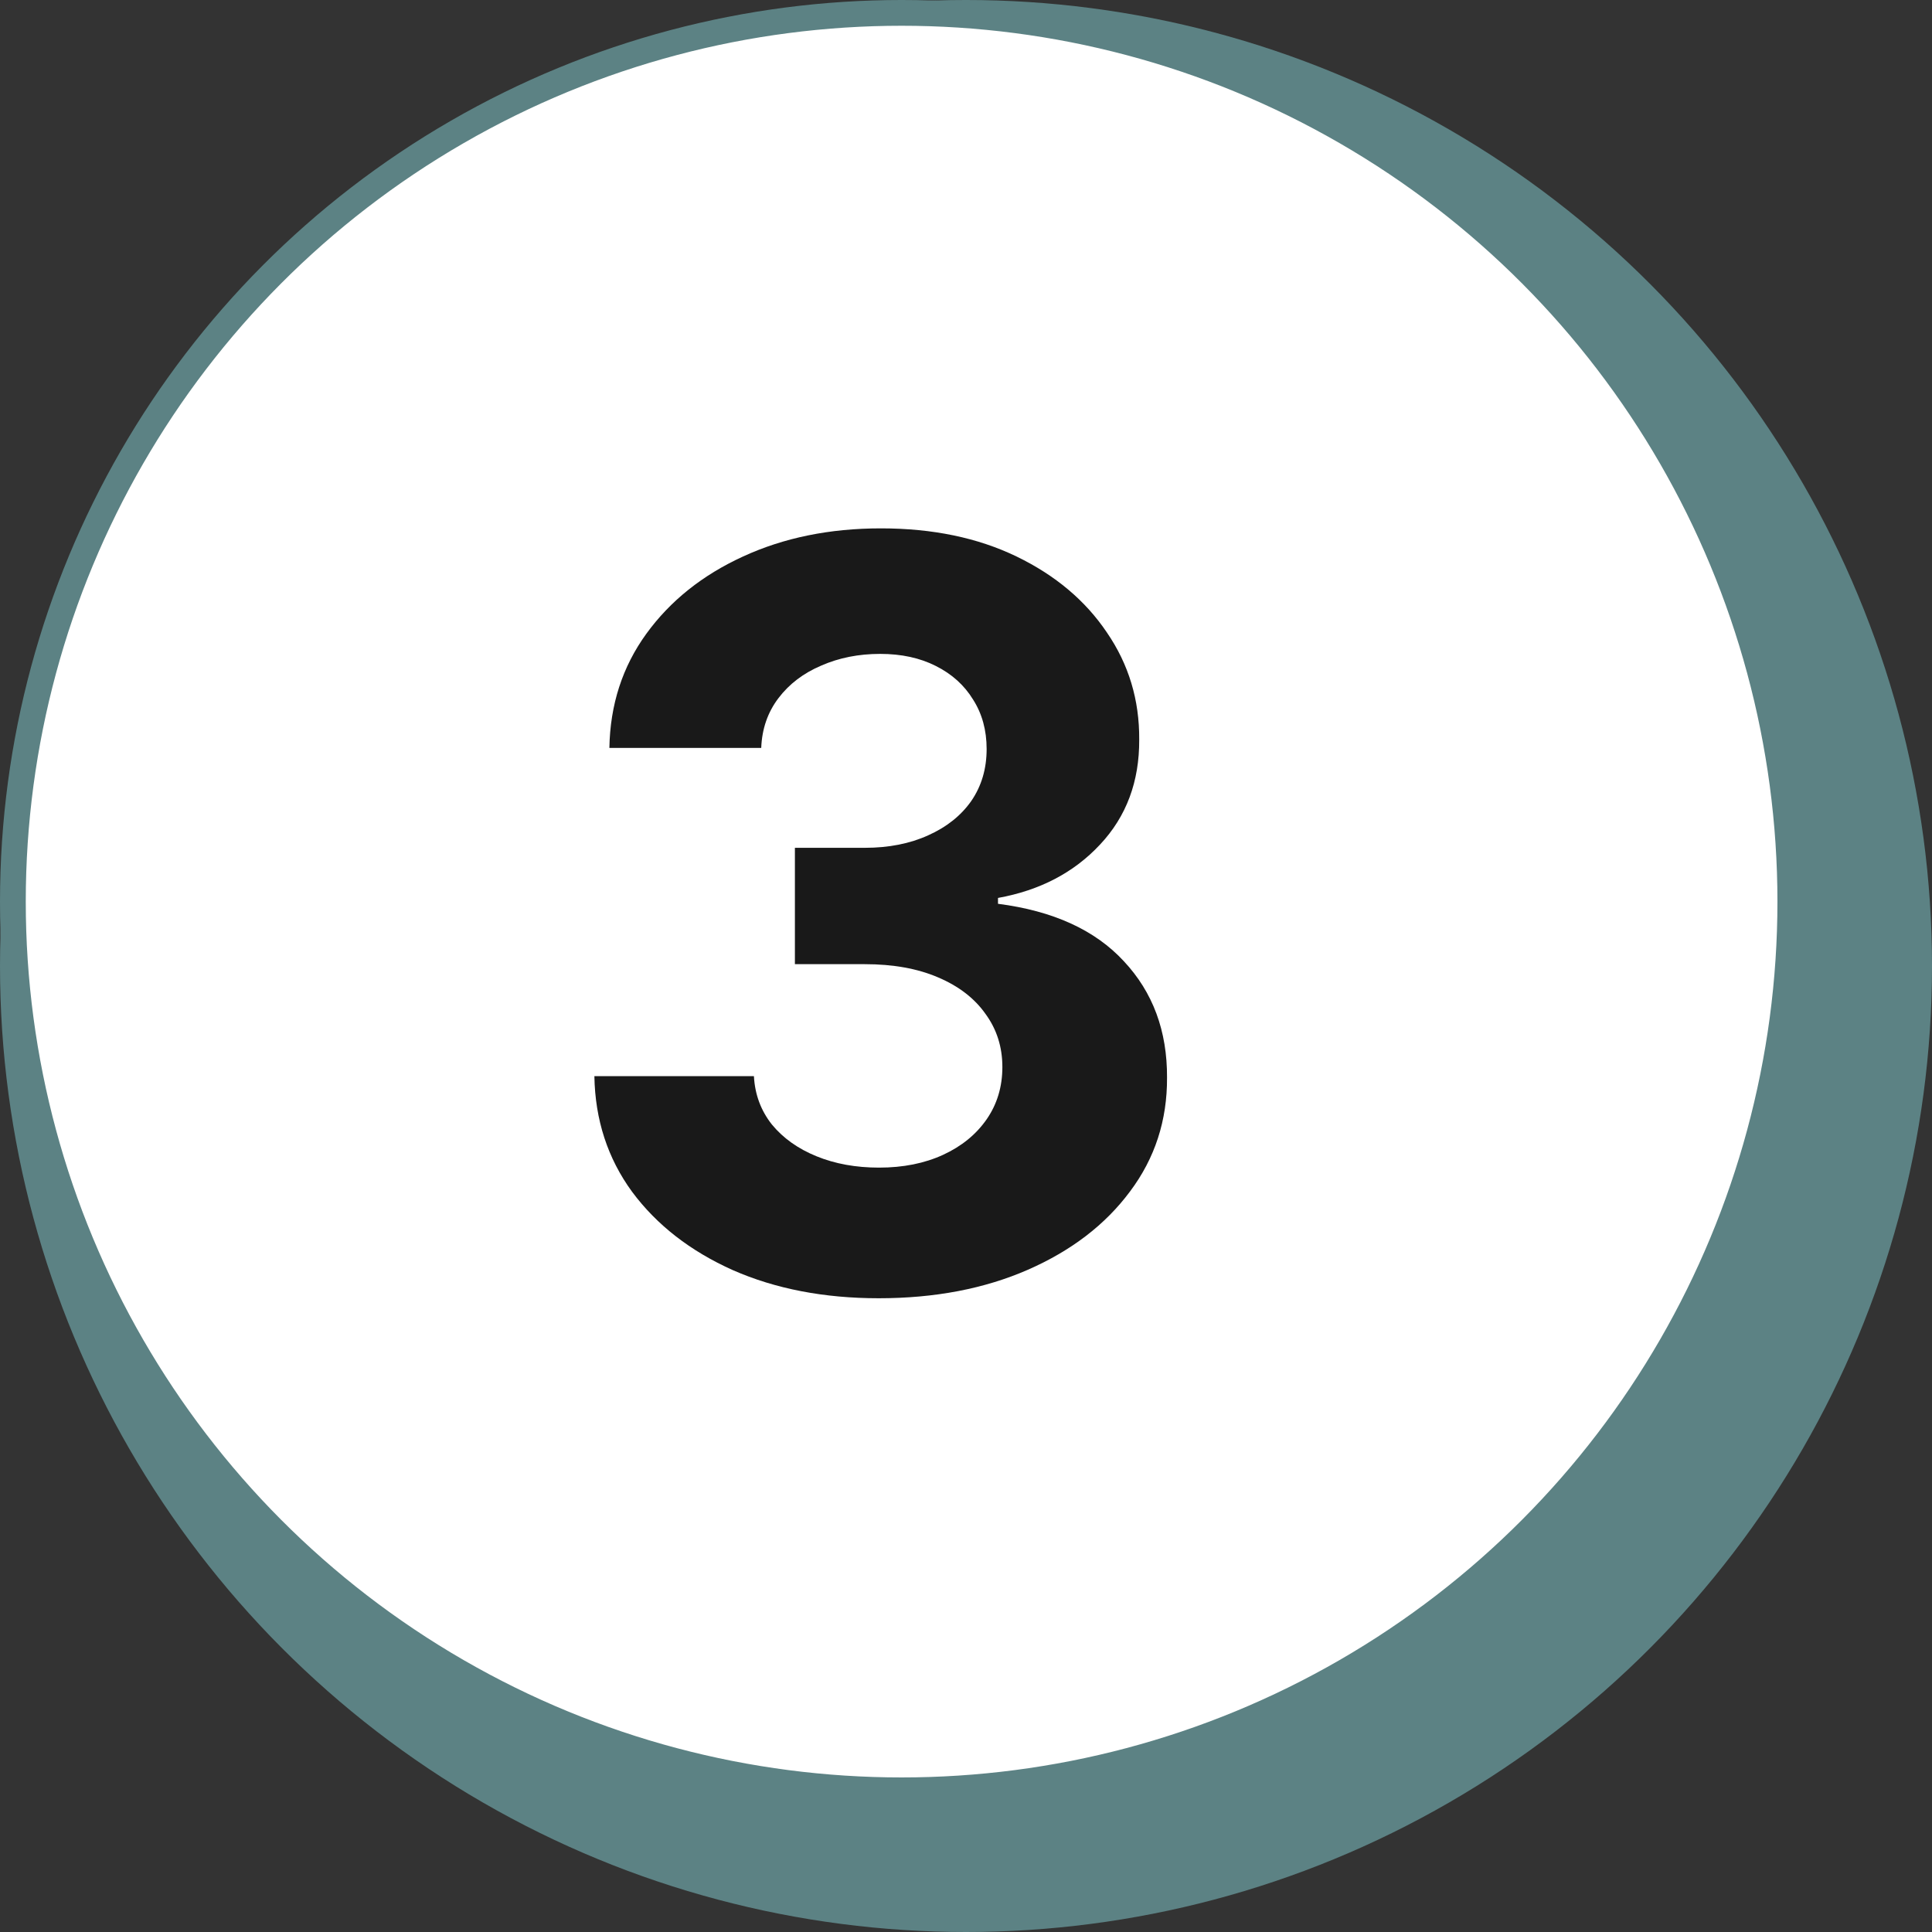
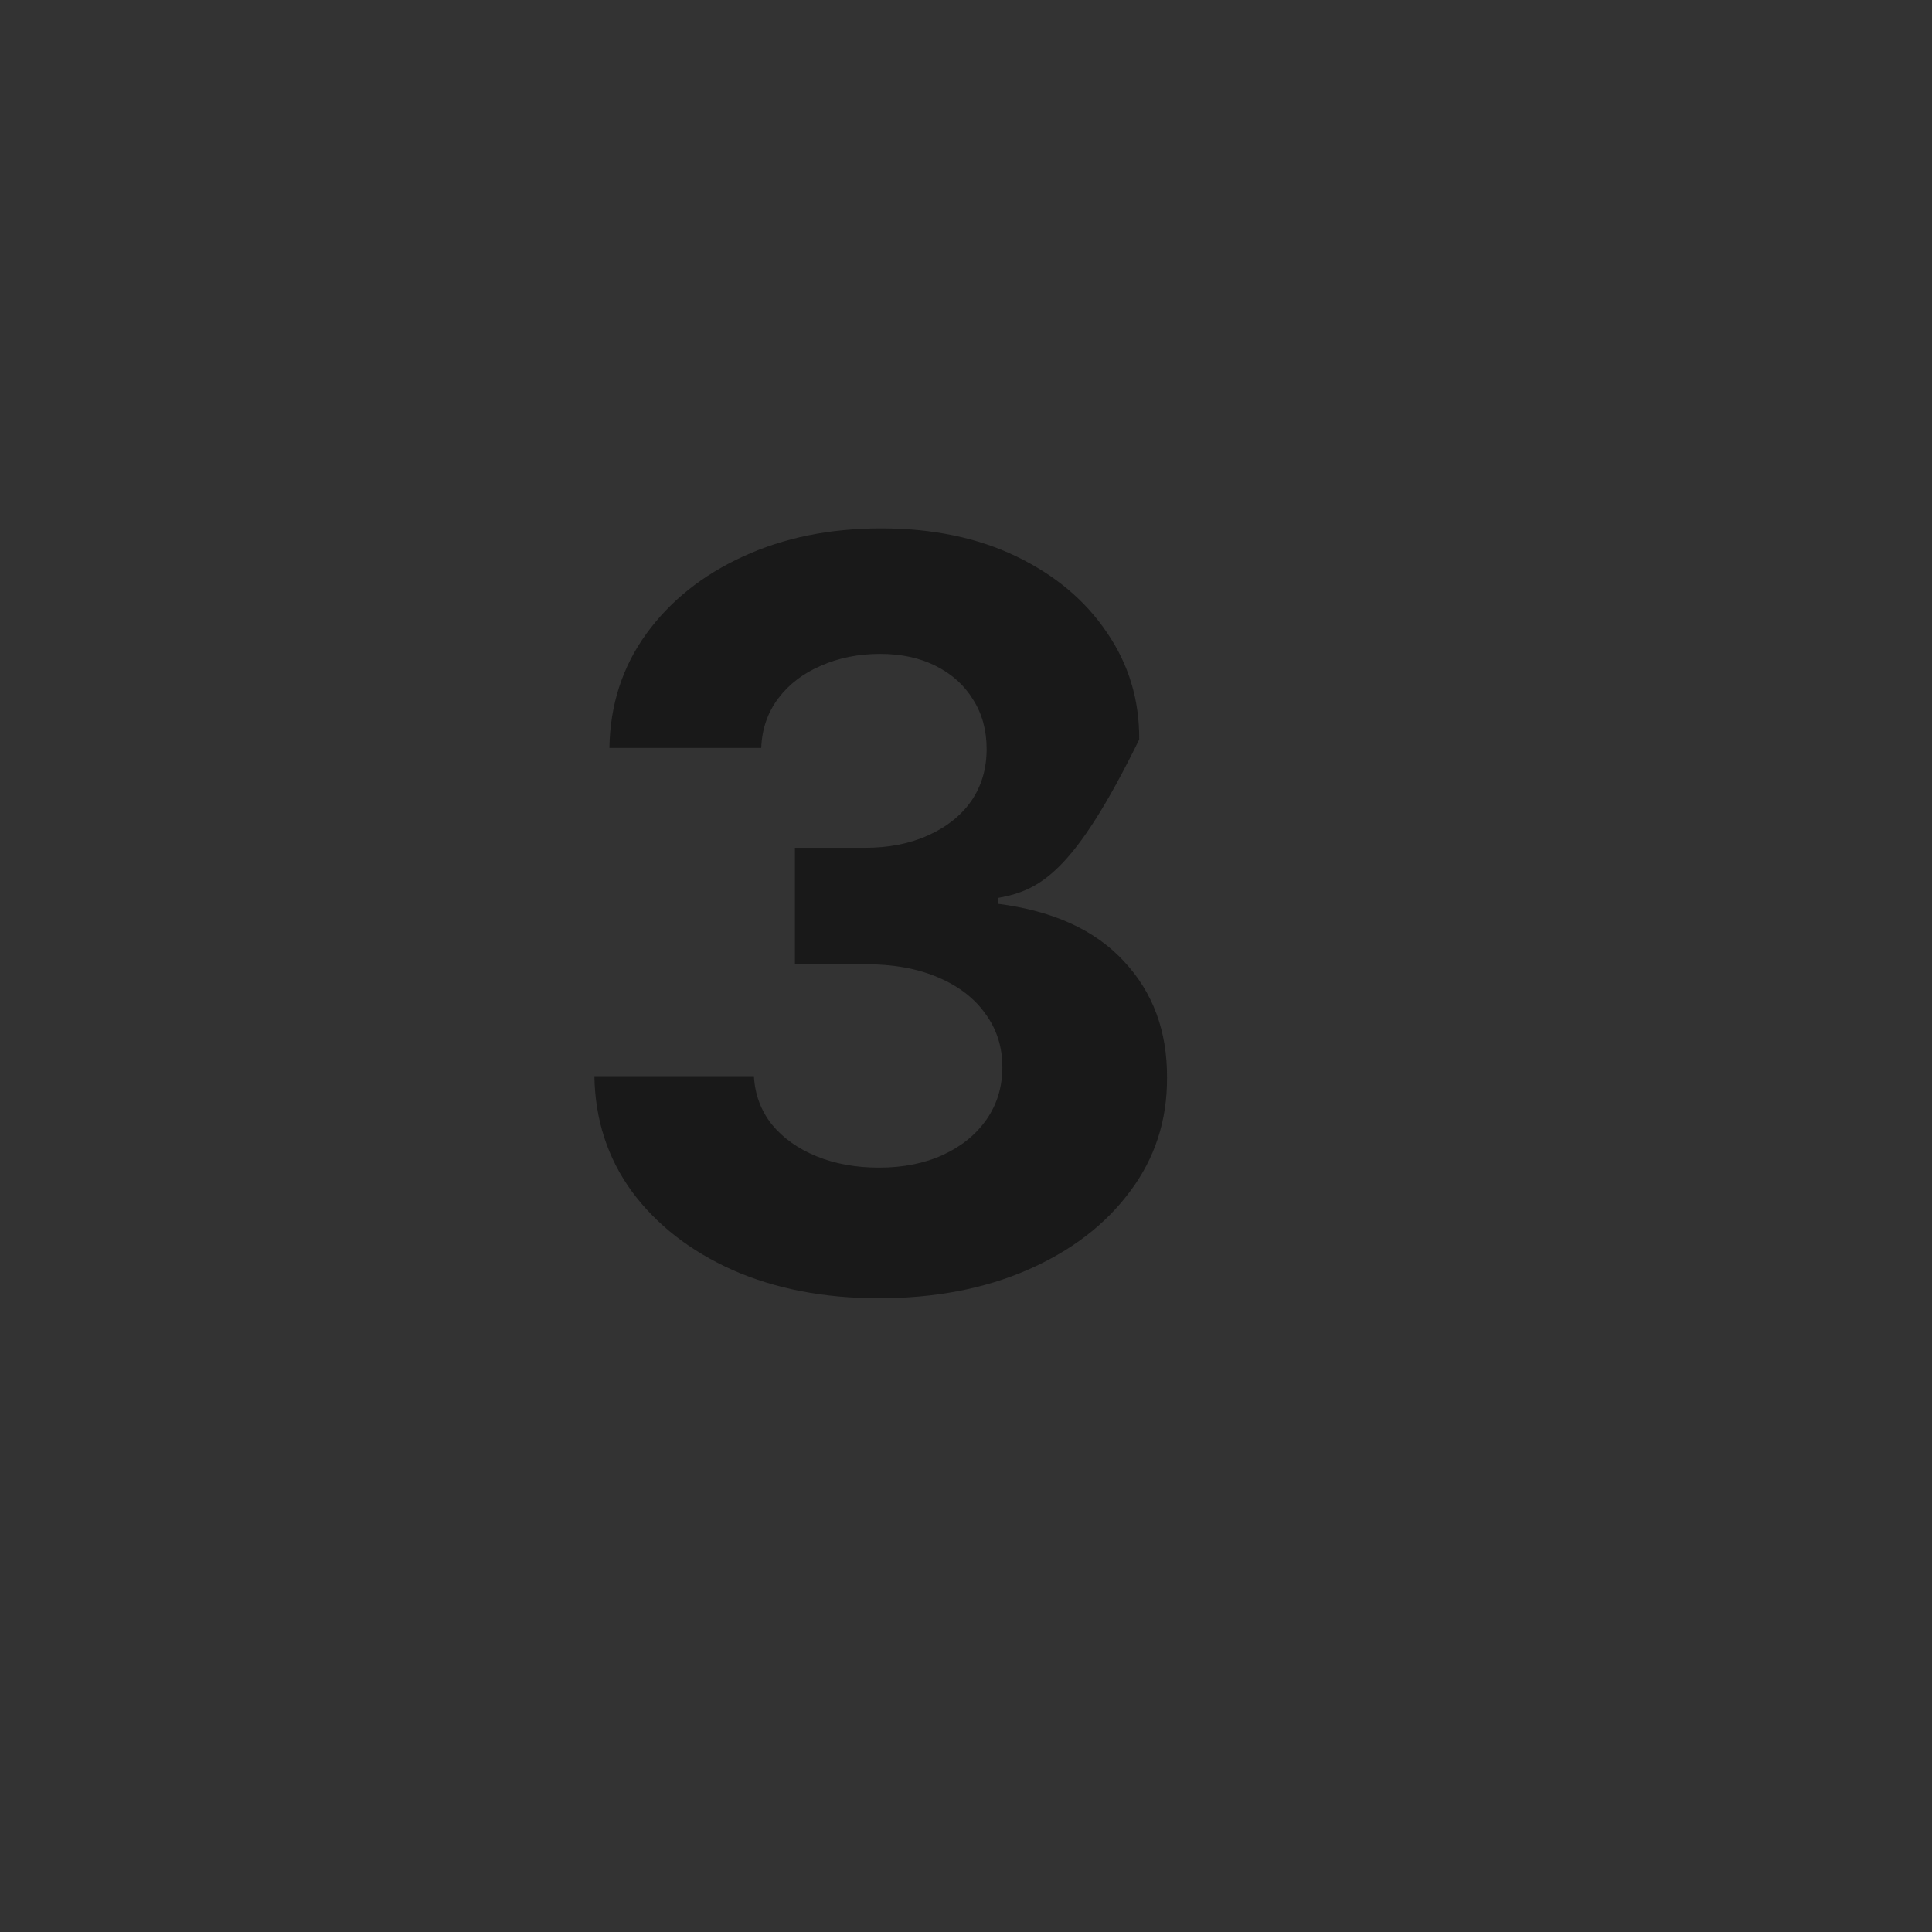
<svg xmlns="http://www.w3.org/2000/svg" width="75" height="75" viewBox="0 0 75 75" fill="none">
  <rect x="0" y="0" width="75" height="75" fill="#333333" stroke="none" />
-   <circle cx="37.5" cy="37.5" r="37.5" fill="#5C8284" />
-   <circle cx="35" cy="35" r="34.5" fill="white" stroke="#5C8284" />
-   <path d="M34.111 50.398C31.99 50.398 30.1 50.033 28.443 49.304C26.796 48.565 25.493 47.552 24.537 46.264C23.59 44.967 23.102 43.471 23.074 41.776H29.267C29.305 42.486 29.537 43.111 29.963 43.651C30.399 44.181 30.976 44.593 31.696 44.886C32.416 45.18 33.225 45.327 34.125 45.327C35.062 45.327 35.891 45.161 36.611 44.83C37.331 44.498 37.894 44.039 38.301 43.452C38.708 42.865 38.912 42.188 38.912 41.42C38.912 40.644 38.694 39.957 38.258 39.361C37.832 38.755 37.217 38.281 36.412 37.94C35.617 37.599 34.669 37.429 33.571 37.429H30.858V32.912H33.571C34.499 32.912 35.318 32.751 36.028 32.429C36.748 32.107 37.307 31.662 37.705 31.094C38.102 30.516 38.301 29.844 38.301 29.077C38.301 28.348 38.126 27.708 37.776 27.159C37.435 26.6 36.952 26.165 36.327 25.852C35.711 25.54 34.992 25.384 34.168 25.384C33.334 25.384 32.572 25.535 31.881 25.838C31.189 26.132 30.635 26.553 30.219 27.102C29.802 27.651 29.579 28.296 29.551 29.034H23.656C23.685 27.358 24.163 25.881 25.091 24.602C26.019 23.324 27.269 22.325 28.841 21.605C30.422 20.876 32.207 20.511 34.196 20.511C36.204 20.511 37.96 20.876 39.466 21.605C40.972 22.334 42.141 23.319 42.974 24.56C43.817 25.791 44.234 27.173 44.224 28.707C44.234 30.336 43.727 31.695 42.705 32.784C41.691 33.873 40.37 34.564 38.742 34.858V35.085C40.882 35.36 42.51 36.103 43.628 37.315C44.755 38.518 45.313 40.024 45.304 41.832C45.313 43.49 44.835 44.962 43.869 46.25C42.913 47.538 41.592 48.551 39.906 49.29C38.221 50.028 36.289 50.398 34.111 50.398Z" fill="#191919" />
+   <path d="M34.111 50.398C31.99 50.398 30.1 50.033 28.443 49.304C26.796 48.565 25.493 47.552 24.537 46.264C23.59 44.967 23.102 43.471 23.074 41.776H29.267C29.305 42.486 29.537 43.111 29.963 43.651C30.399 44.181 30.976 44.593 31.696 44.886C32.416 45.18 33.225 45.327 34.125 45.327C35.062 45.327 35.891 45.161 36.611 44.83C37.331 44.498 37.894 44.039 38.301 43.452C38.708 42.865 38.912 42.188 38.912 41.42C38.912 40.644 38.694 39.957 38.258 39.361C37.832 38.755 37.217 38.281 36.412 37.94C35.617 37.599 34.669 37.429 33.571 37.429H30.858V32.912H33.571C34.499 32.912 35.318 32.751 36.028 32.429C36.748 32.107 37.307 31.662 37.705 31.094C38.102 30.516 38.301 29.844 38.301 29.077C38.301 28.348 38.126 27.708 37.776 27.159C37.435 26.6 36.952 26.165 36.327 25.852C35.711 25.54 34.992 25.384 34.168 25.384C33.334 25.384 32.572 25.535 31.881 25.838C31.189 26.132 30.635 26.553 30.219 27.102C29.802 27.651 29.579 28.296 29.551 29.034H23.656C23.685 27.358 24.163 25.881 25.091 24.602C26.019 23.324 27.269 22.325 28.841 21.605C30.422 20.876 32.207 20.511 34.196 20.511C36.204 20.511 37.96 20.876 39.466 21.605C40.972 22.334 42.141 23.319 42.974 24.56C43.817 25.791 44.234 27.173 44.224 28.707C41.691 33.873 40.37 34.564 38.742 34.858V35.085C40.882 35.36 42.51 36.103 43.628 37.315C44.755 38.518 45.313 40.024 45.304 41.832C45.313 43.49 44.835 44.962 43.869 46.25C42.913 47.538 41.592 48.551 39.906 49.29C38.221 50.028 36.289 50.398 34.111 50.398Z" fill="#191919" />
</svg>